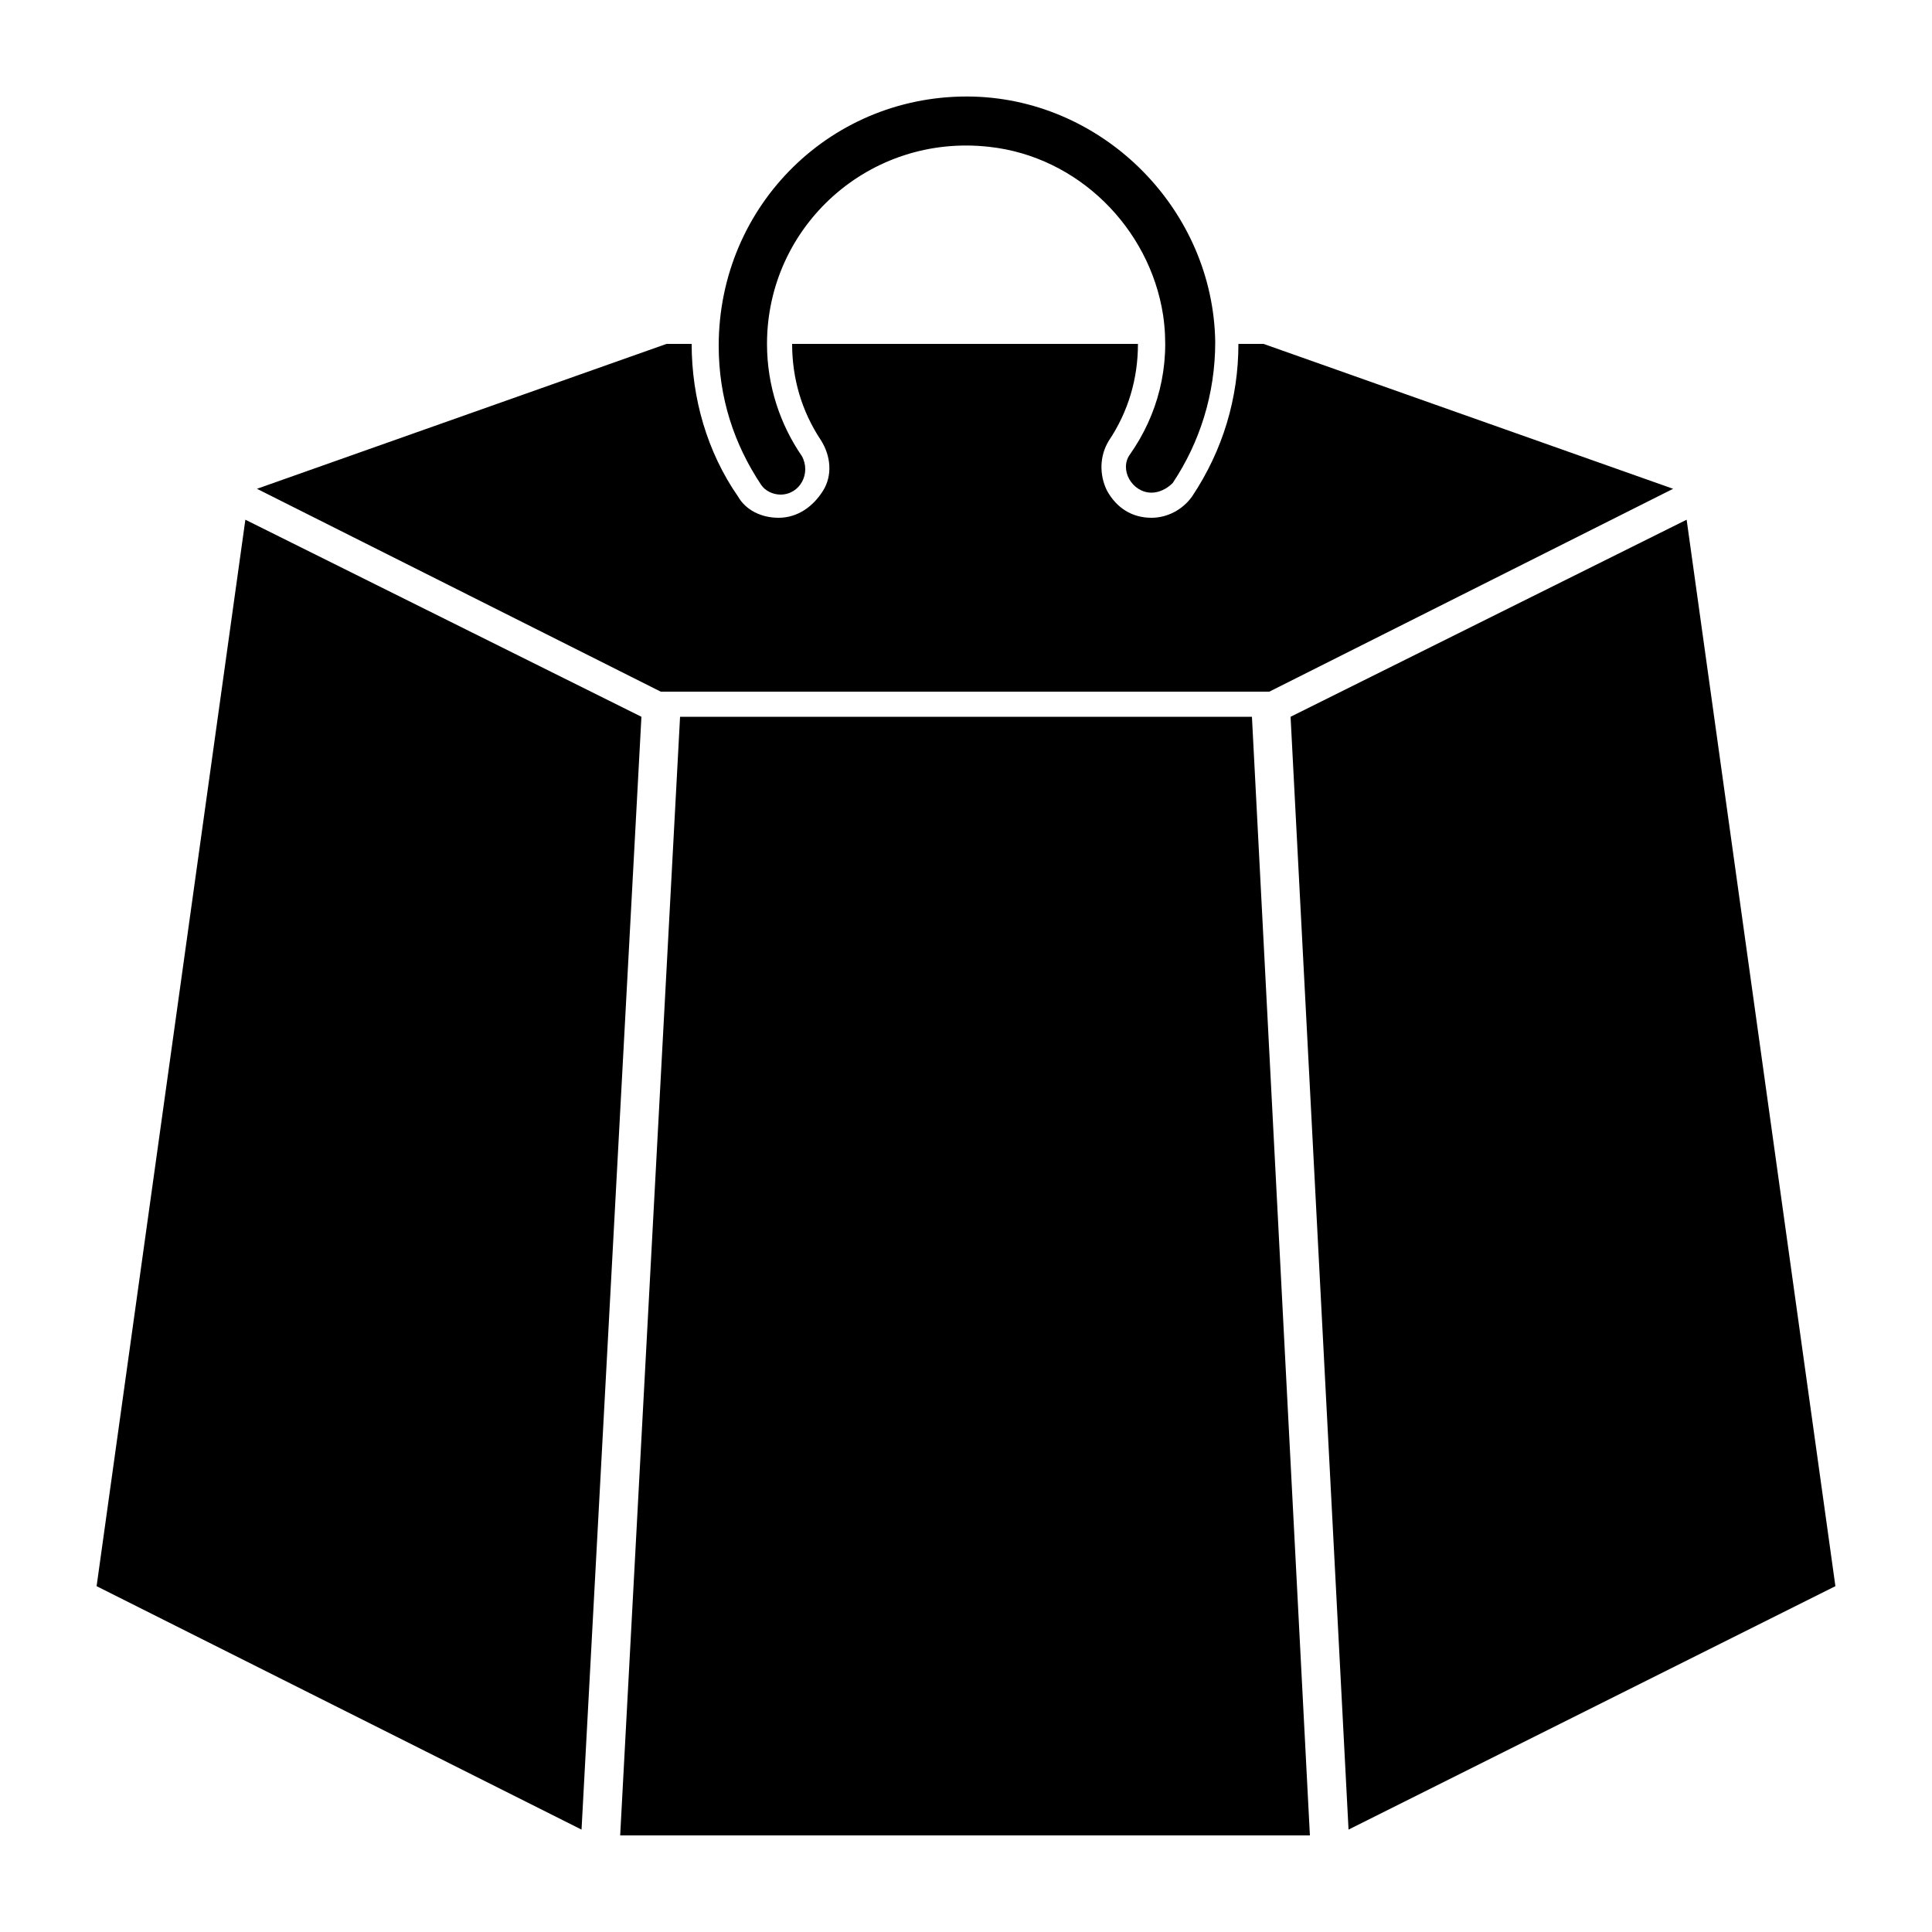
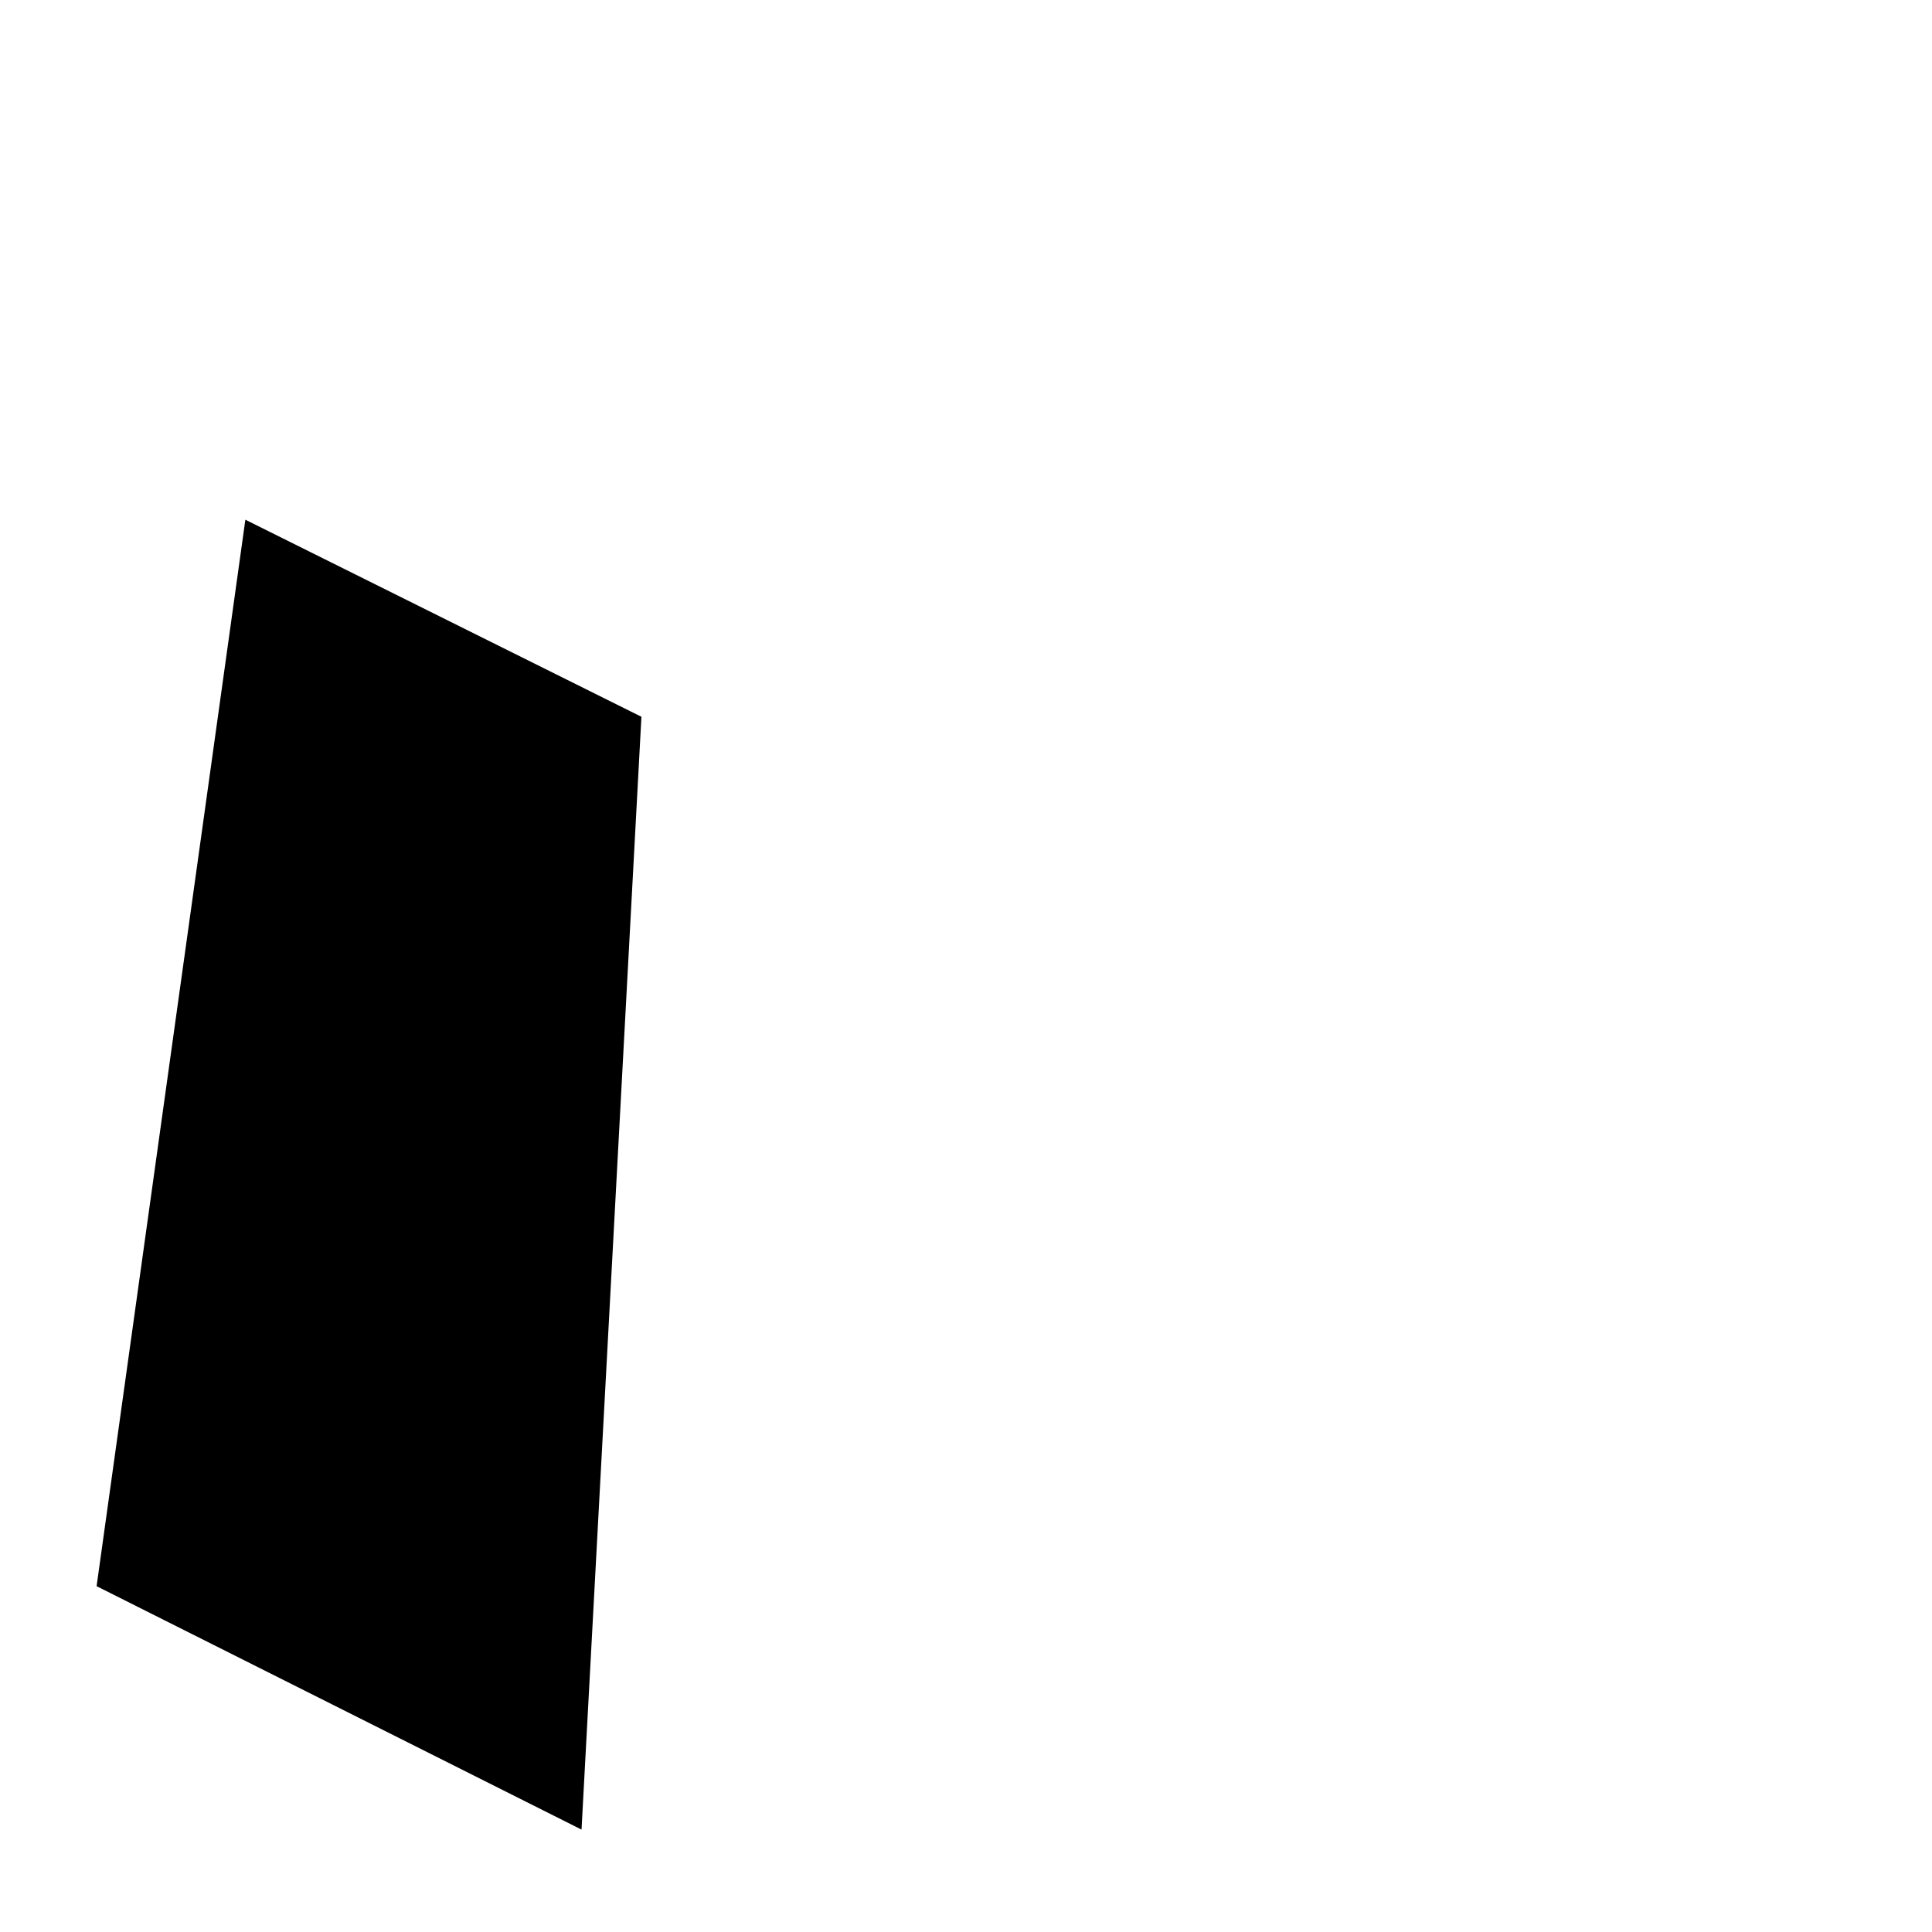
<svg xmlns="http://www.w3.org/2000/svg" version="1.1" x="0px" y="0px" viewBox="0 0 100 100" enable-background="new 0 0 100 100" xml:space="preserve">
  <g>
    <polygon points="12.7,26.9 5,82.1 30.1,94.7 33.2,37.1  " />
-     <polygon points="35.2,37.1 32.1,95 67.8,95 64.8,37.1  " />
-     <polygon points="95,82.1 87.3,26.9 66.8,37.1 69.8,94.7  " />
-     <path d="M65.7,35.8l20.9-10.5l-21.2-7.5h-1.3c0,2.8-0.8,5.5-2.4,7.9c-0.5,0.7-1.3,1.1-2.1,1.1c-1,0-1.8-0.5-2.3-1.4   c-0.4-0.8-0.4-1.8,0.1-2.6c1-1.5,1.5-3.2,1.5-5H41c0,1.8,0.5,3.5,1.5,5c0.5,0.8,0.6,1.8,0.1,2.6c-0.5,0.8-1.3,1.4-2.3,1.4   c-0.9,0-1.7-0.4-2.1-1.1c-1.6-2.3-2.4-5.1-2.4-7.9h-1.3l-21.2,7.5l20.9,10.5H65.7z" />
-     <path d="M40.4,25.6c1,0,1.6-1.1,1.1-2c-1.1-1.6-1.8-3.6-1.8-5.8c0-6.1,5.3-10.9,11.5-10.2c4.6,0.5,8.3,4.2,9,8.7   c0.4,2.7-0.3,5.2-1.7,7.2c-0.6,0.8,0.1,2,1.1,2h0c0.4,0,0.8-0.2,1.1-0.5c1.4-2.1,2.2-4.6,2.2-7.3C62.8,10.9,57.2,5.2,50.4,5   c-7.3-0.2-13.2,5.6-13.2,12.9c0,2.7,0.8,5.1,2.2,7.2C39.6,25.4,40,25.6,40.4,25.6z" />
  </g>
</svg>